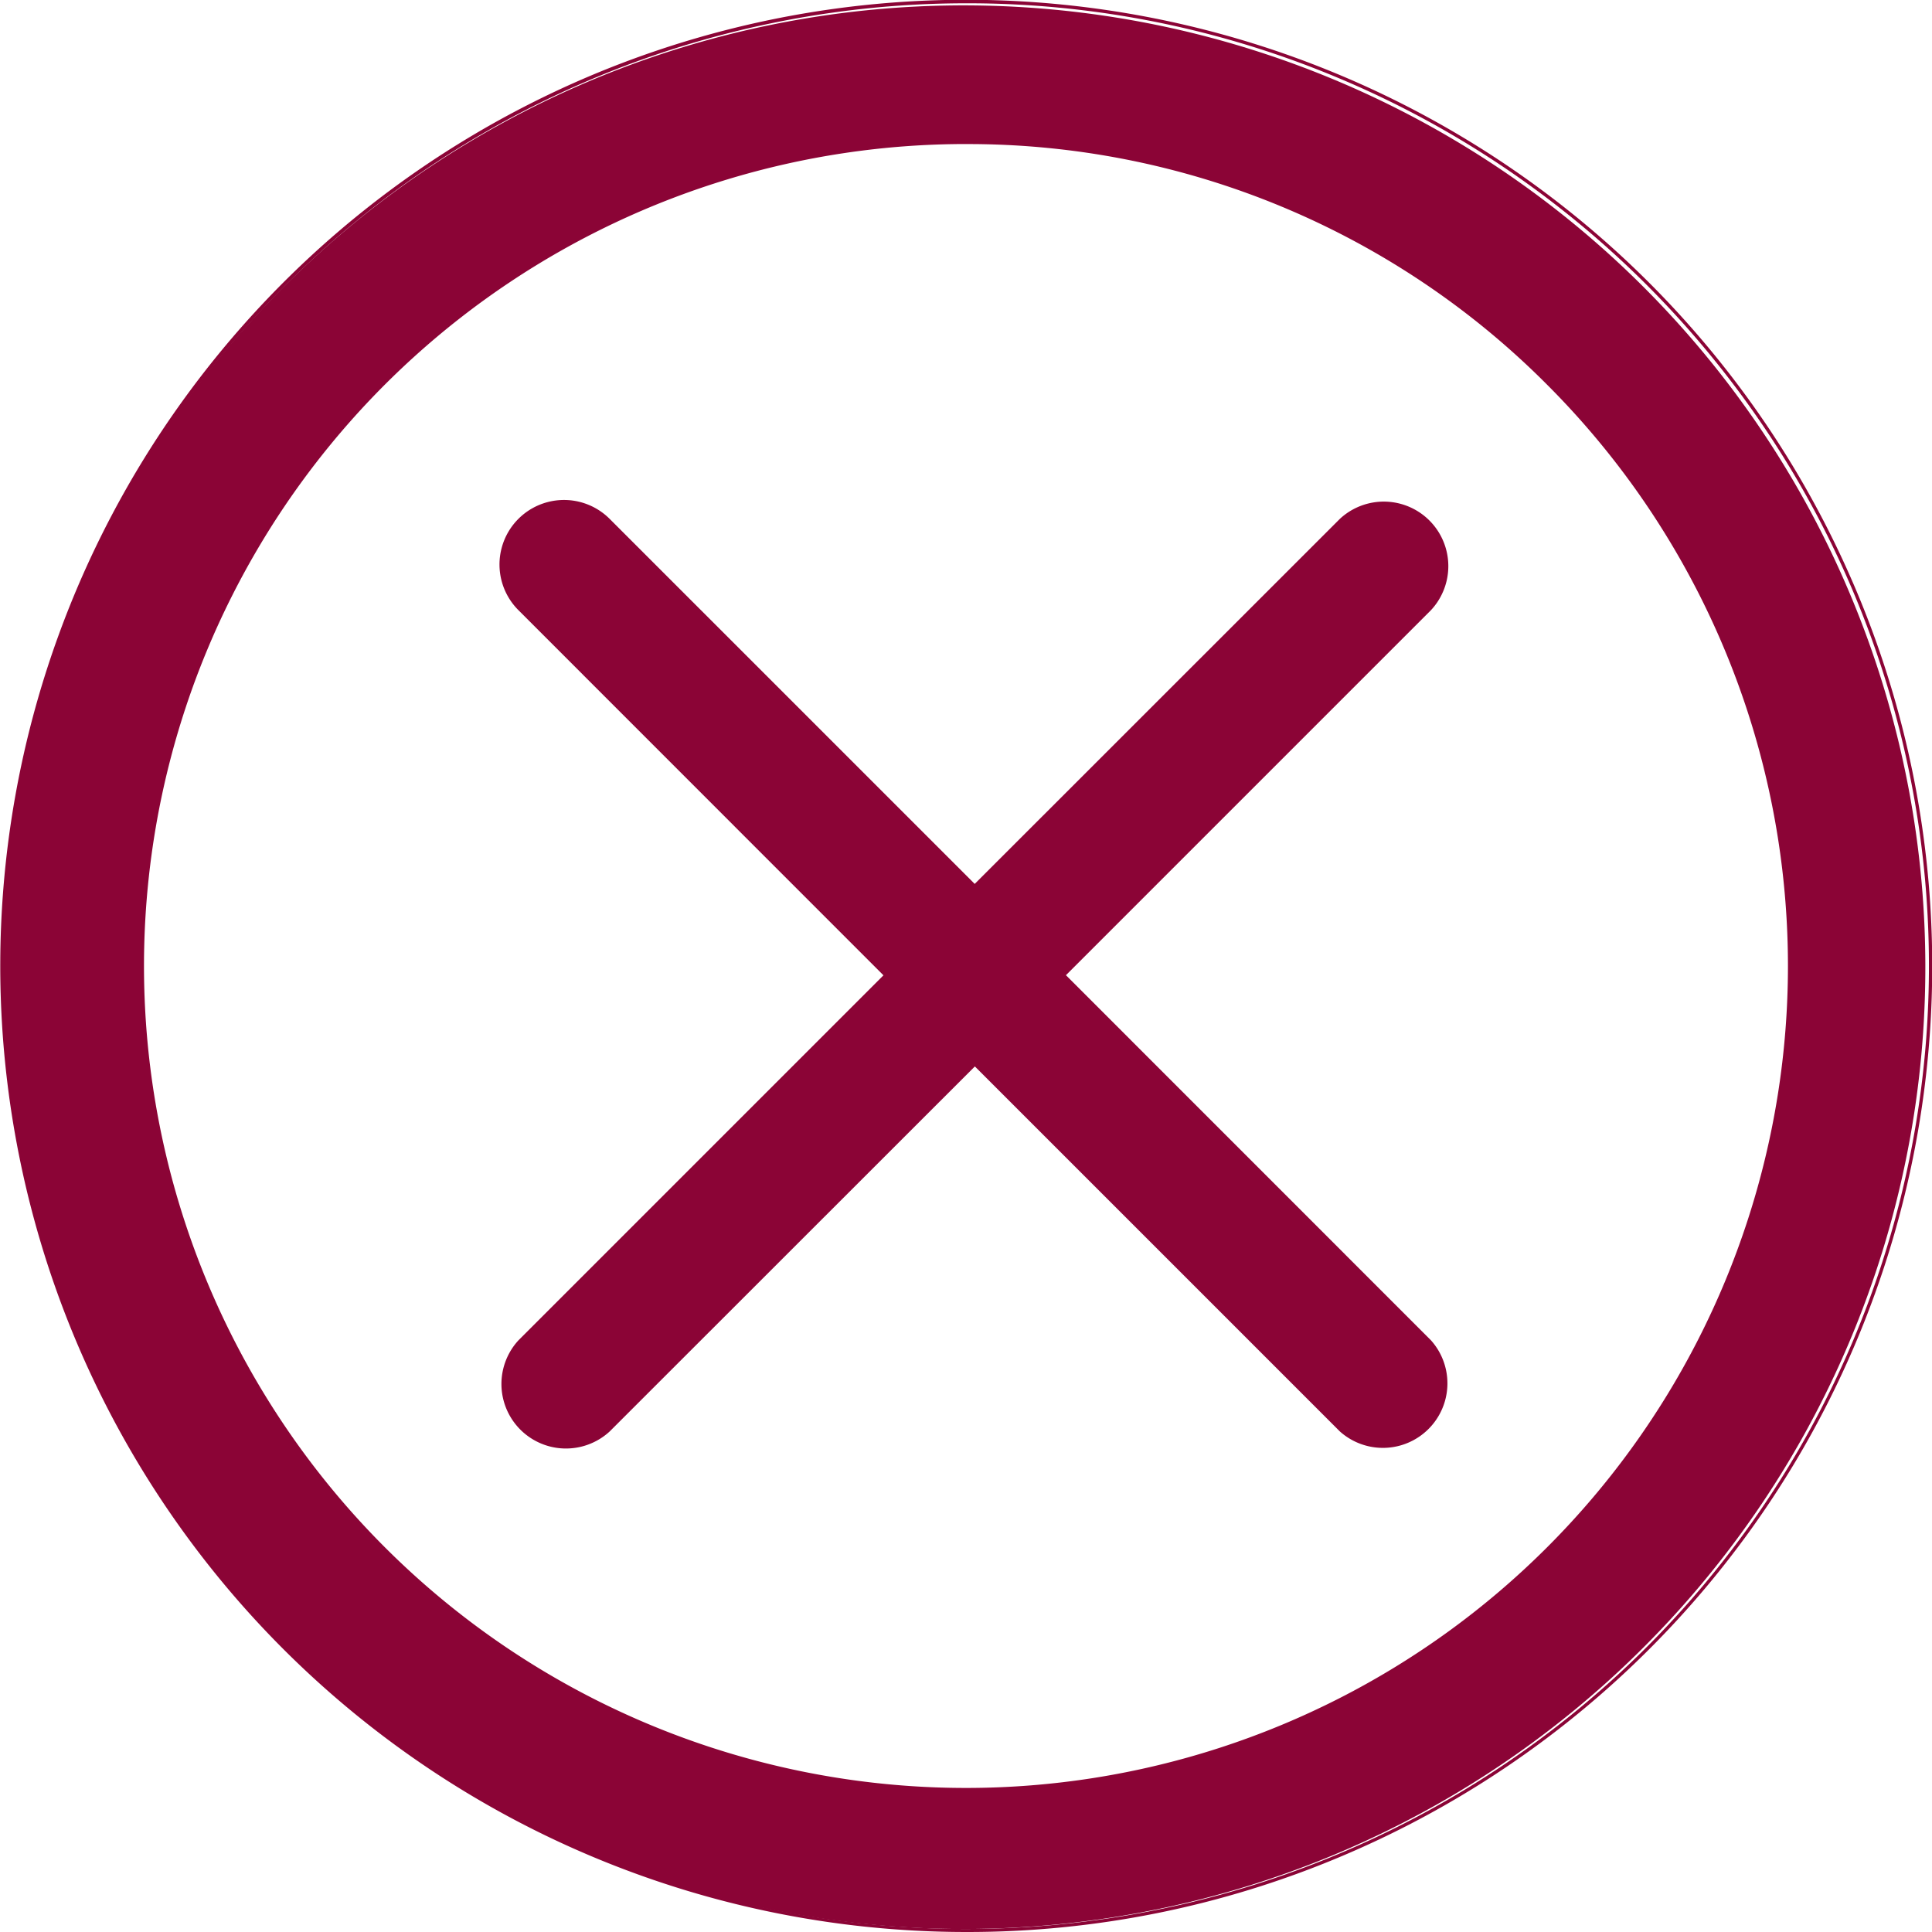
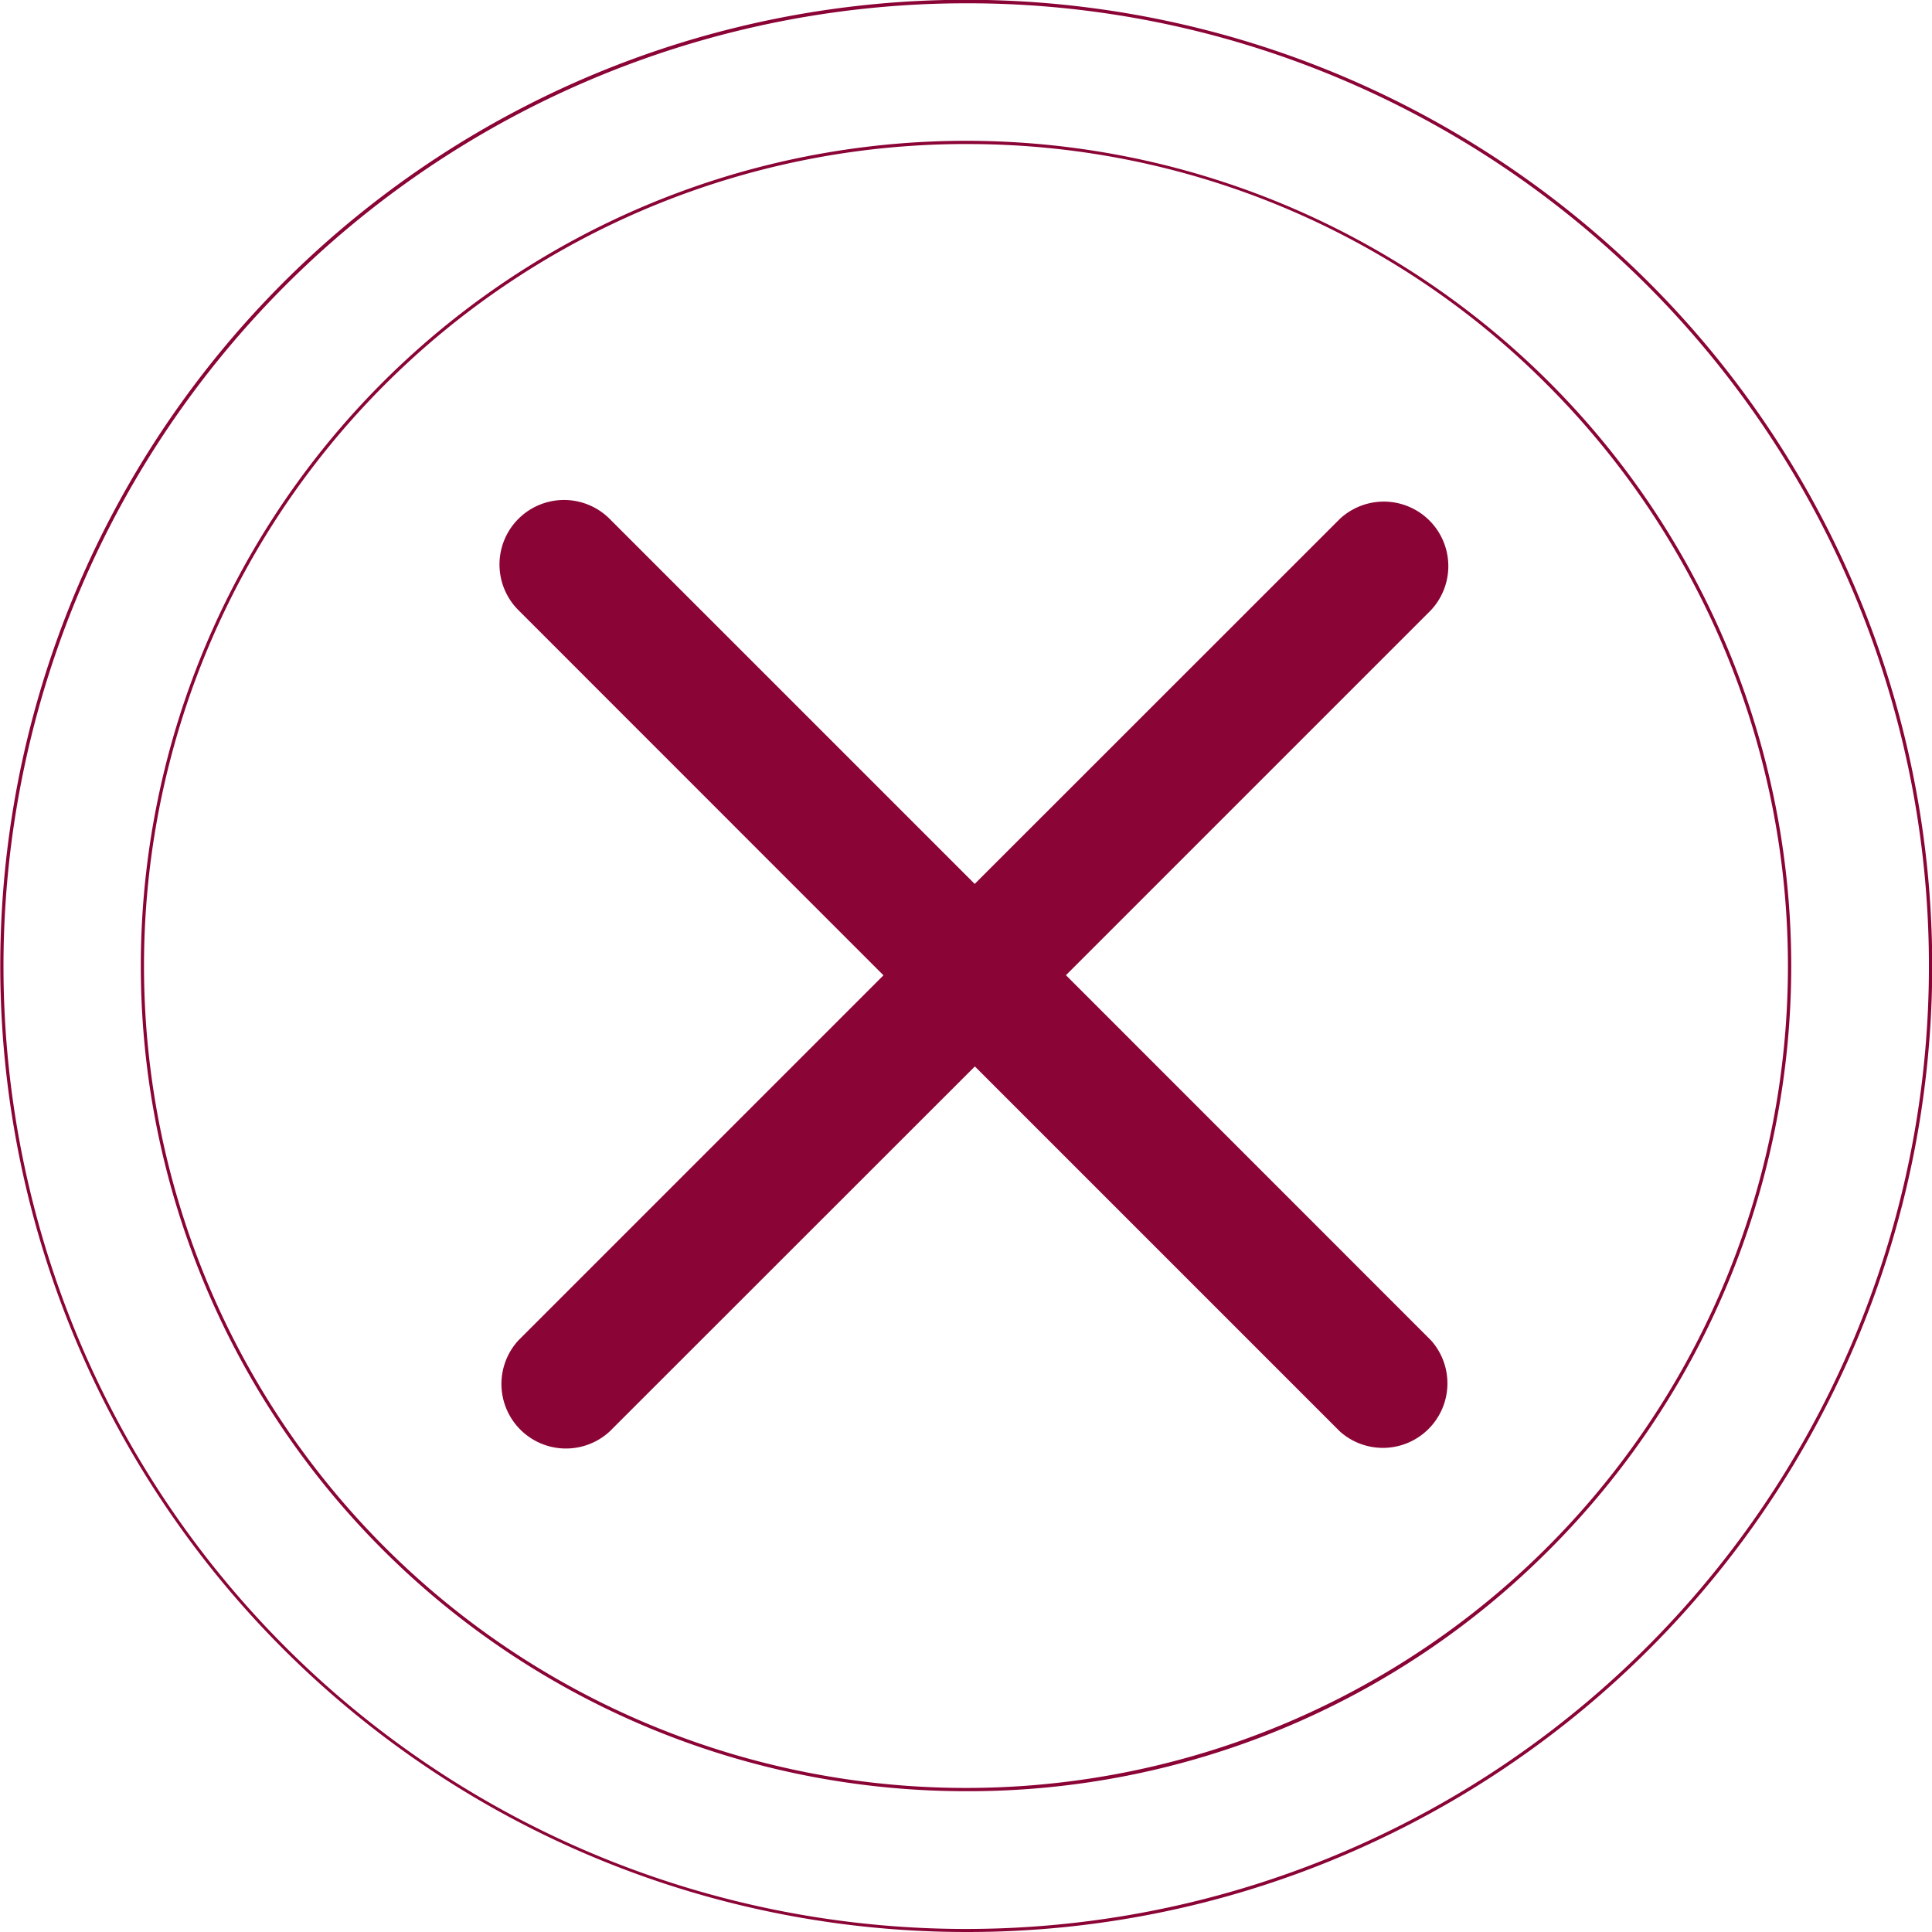
<svg xmlns="http://www.w3.org/2000/svg" id="Group_5145" data-name="Group 5145" width="46.438" height="46.438" viewBox="0 0 46.438 46.438">
  <g id="Group_5386" data-name="Group 5386" transform="translate(0 0)">
    <g id="Group_5154" data-name="Group 5154" transform="translate(0 0)">
      <g id="accept-circular-button-outline" transform="translate(0 0)">
        <g id="Group_5145-2" data-name="Group 5145" transform="translate(0 0)">
          <g id="Group_5143" data-name="Group 5143">
-             <path id="Path_1750" data-name="Path 1750" d="M7.289,40.071A23.118,23.118,0,1,0,2.323,32.7,23.1,23.1,0,0,0,7.289,40.071ZM23.68,3.885a19.8,19.8,0,1,1-19.8,19.8A19.8,19.8,0,0,1,23.68,3.885Z" transform="translate(-0.461 -0.462)" fill="#8b0436" />
-             <path id="Path_1751" data-name="Path 1751" d="M23.219,46.439A23.224,23.224,0,0,1,14.18,1.827,23.224,23.224,0,0,1,32.258,44.613,23.078,23.078,0,0,1,23.219,46.439Zm0-46.359a23.145,23.145,0,0,0-9.008,44.461A23.145,23.145,0,0,0,32.227,1.9,23,23,0,0,0,23.219.08Zm0,42.975A19.835,19.835,0,0,1,9.194,9.195,19.835,19.835,0,1,1,37.245,37.246,19.7,19.7,0,0,1,23.219,43.055Zm0-39.592A19.756,19.756,0,0,0,9.249,37.19,19.756,19.756,0,1,0,37.189,9.25,19.627,19.627,0,0,0,23.219,3.464Z" transform="translate(0 -0.001)" fill="#8b0436" />
+             <path id="Path_1751" data-name="Path 1751" d="M23.219,46.439A23.224,23.224,0,0,1,14.18,1.827,23.224,23.224,0,0,1,32.258,44.613,23.078,23.078,0,0,1,23.219,46.439m0-46.359a23.145,23.145,0,0,0-9.008,44.461A23.145,23.145,0,0,0,32.227,1.9,23,23,0,0,0,23.219.08Zm0,42.975A19.835,19.835,0,0,1,9.194,9.195,19.835,19.835,0,1,1,37.245,37.246,19.7,19.7,0,0,1,23.219,43.055Zm0-39.592A19.756,19.756,0,0,0,9.249,37.19,19.756,19.756,0,1,0,37.189,9.25,19.627,19.627,0,0,0,23.219,3.464Z" transform="translate(0 -0.001)" fill="#8b0436" />
          </g>
        </g>
      </g>
      <path id="Union_67" data-name="Union 67" d="M20.2,22.39l-8.774-8.774L2.648,22.39A1.551,1.551,0,0,1,.455,20.2l8.774-8.774L.454,2.648A1.551,1.551,0,0,1,2.648.455l8.774,8.774L20.2.454A1.551,1.551,0,0,1,22.39,2.648l-8.775,8.775L22.39,20.2A1.551,1.551,0,0,1,20.2,22.39Z" transform="translate(12.006 12.017)" fill="#8b0436" />
    </g>
  </g>
</svg>